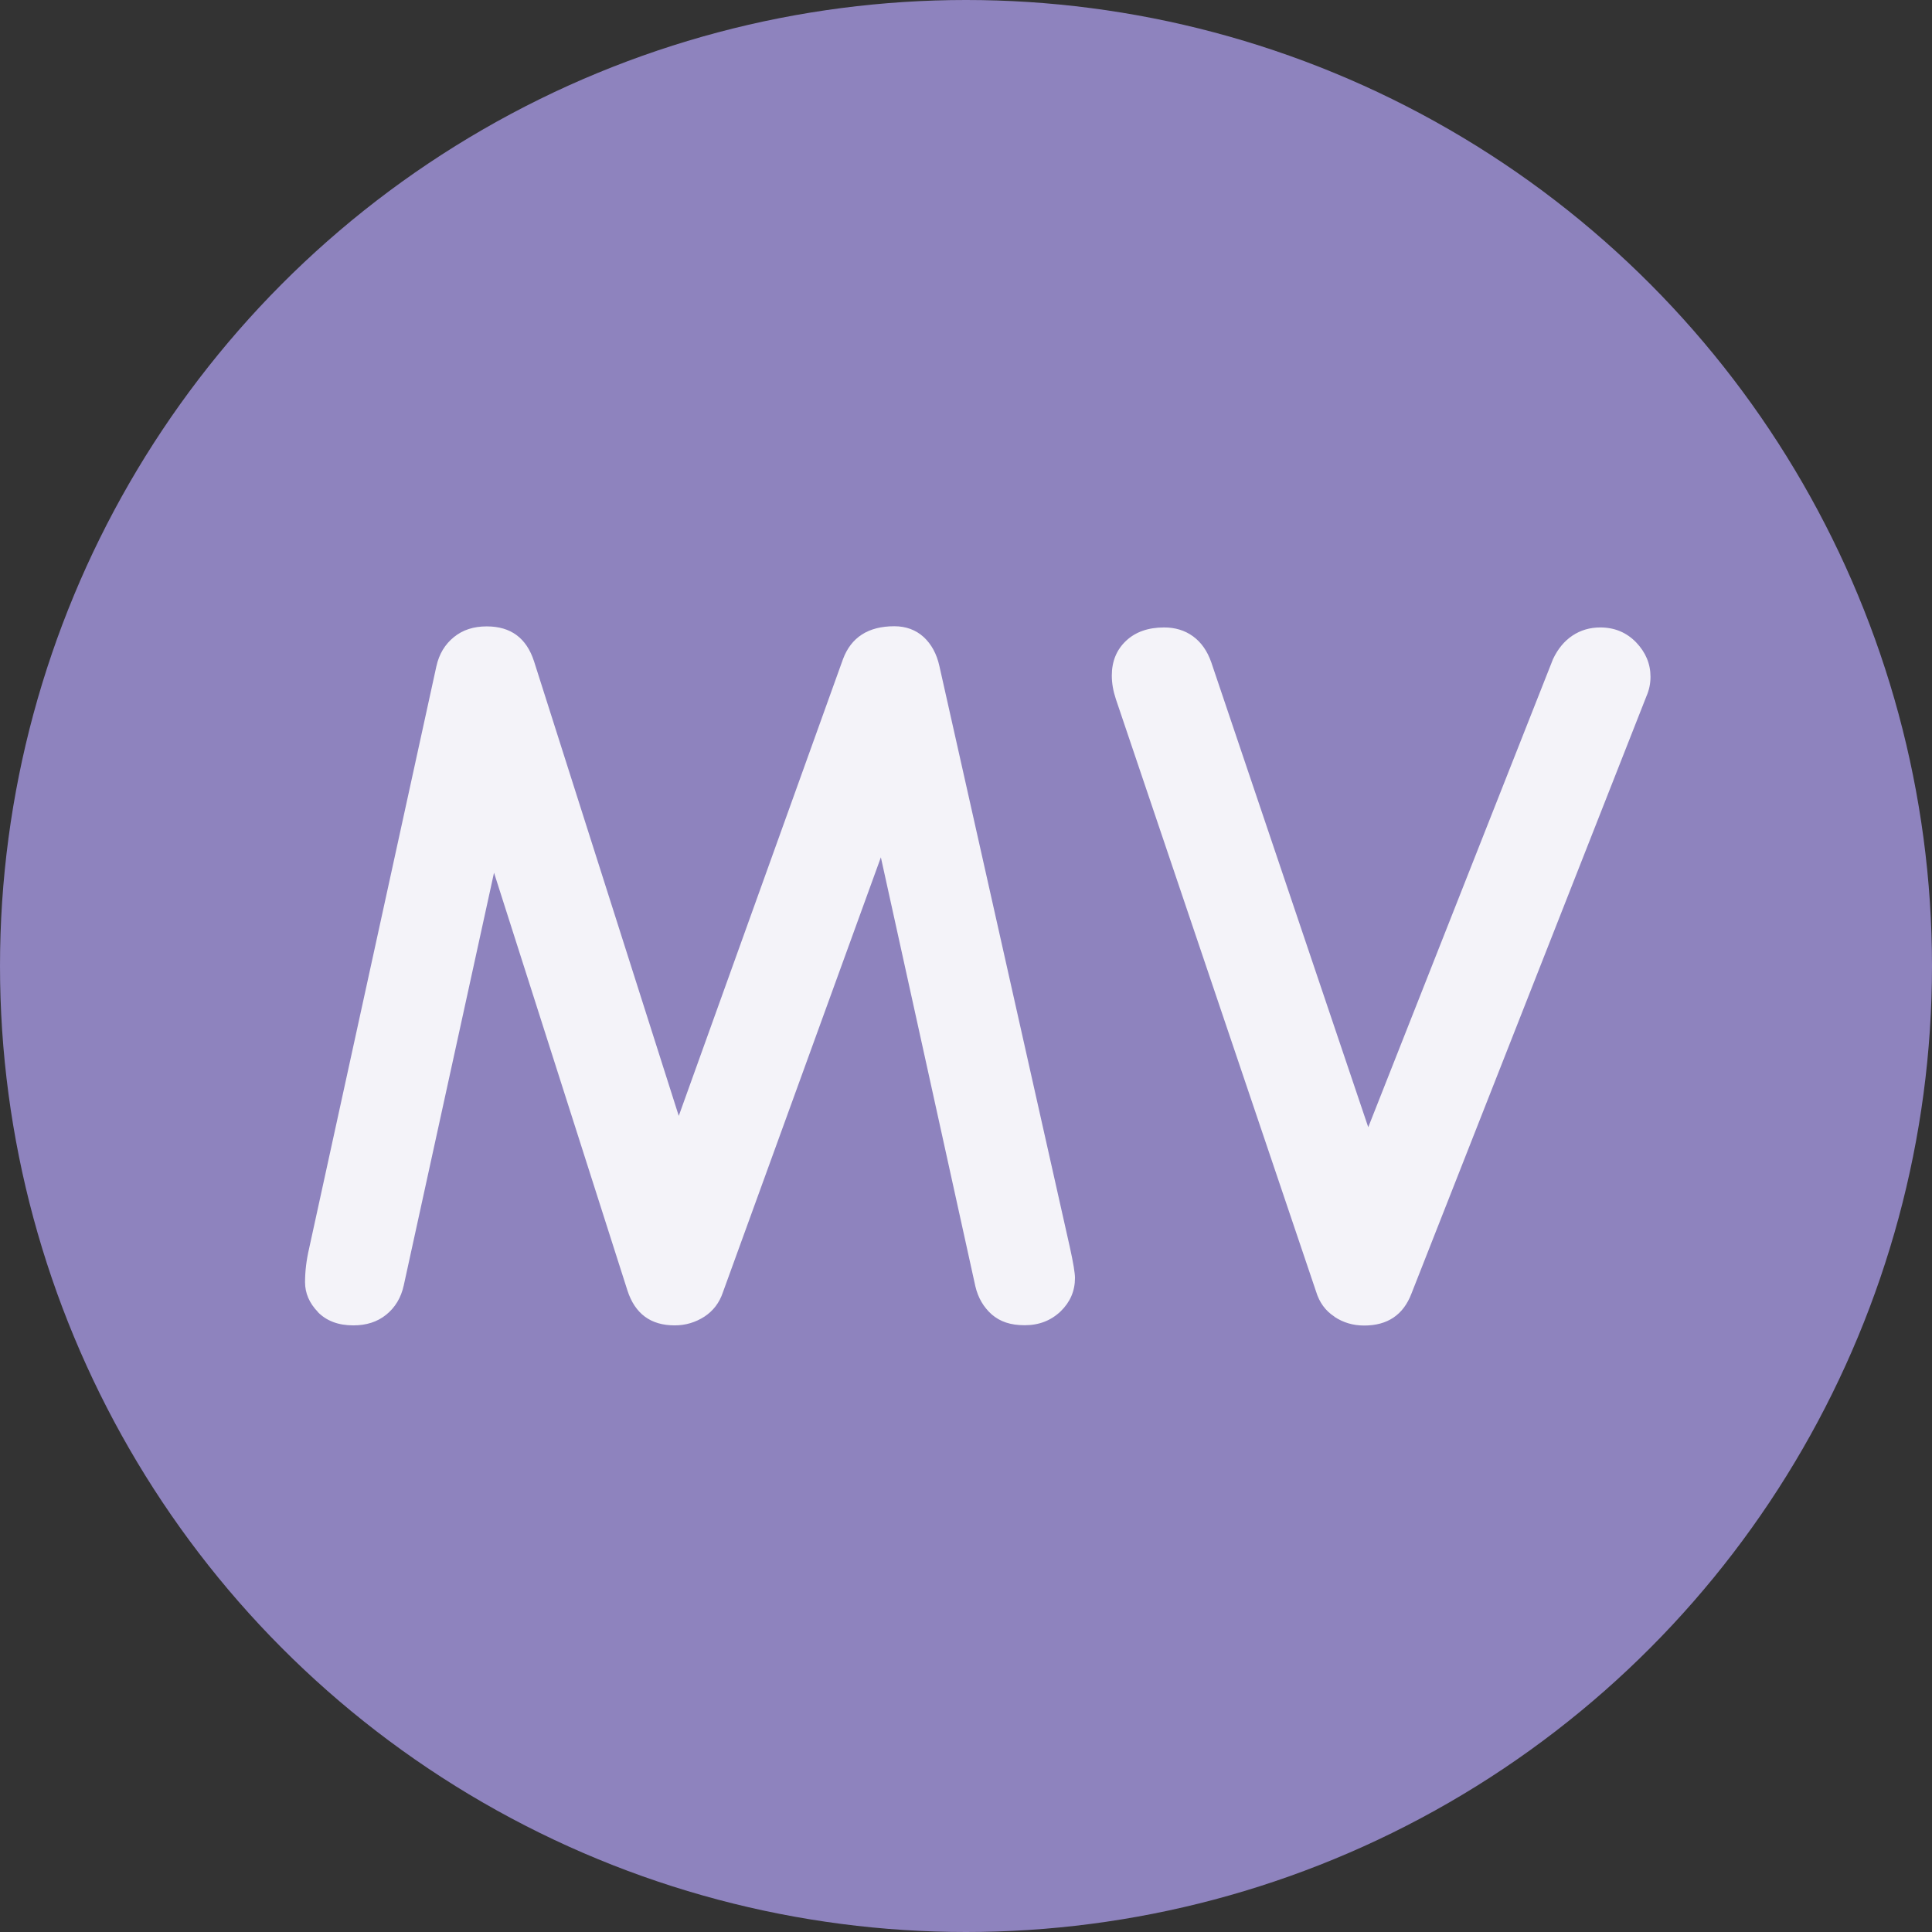
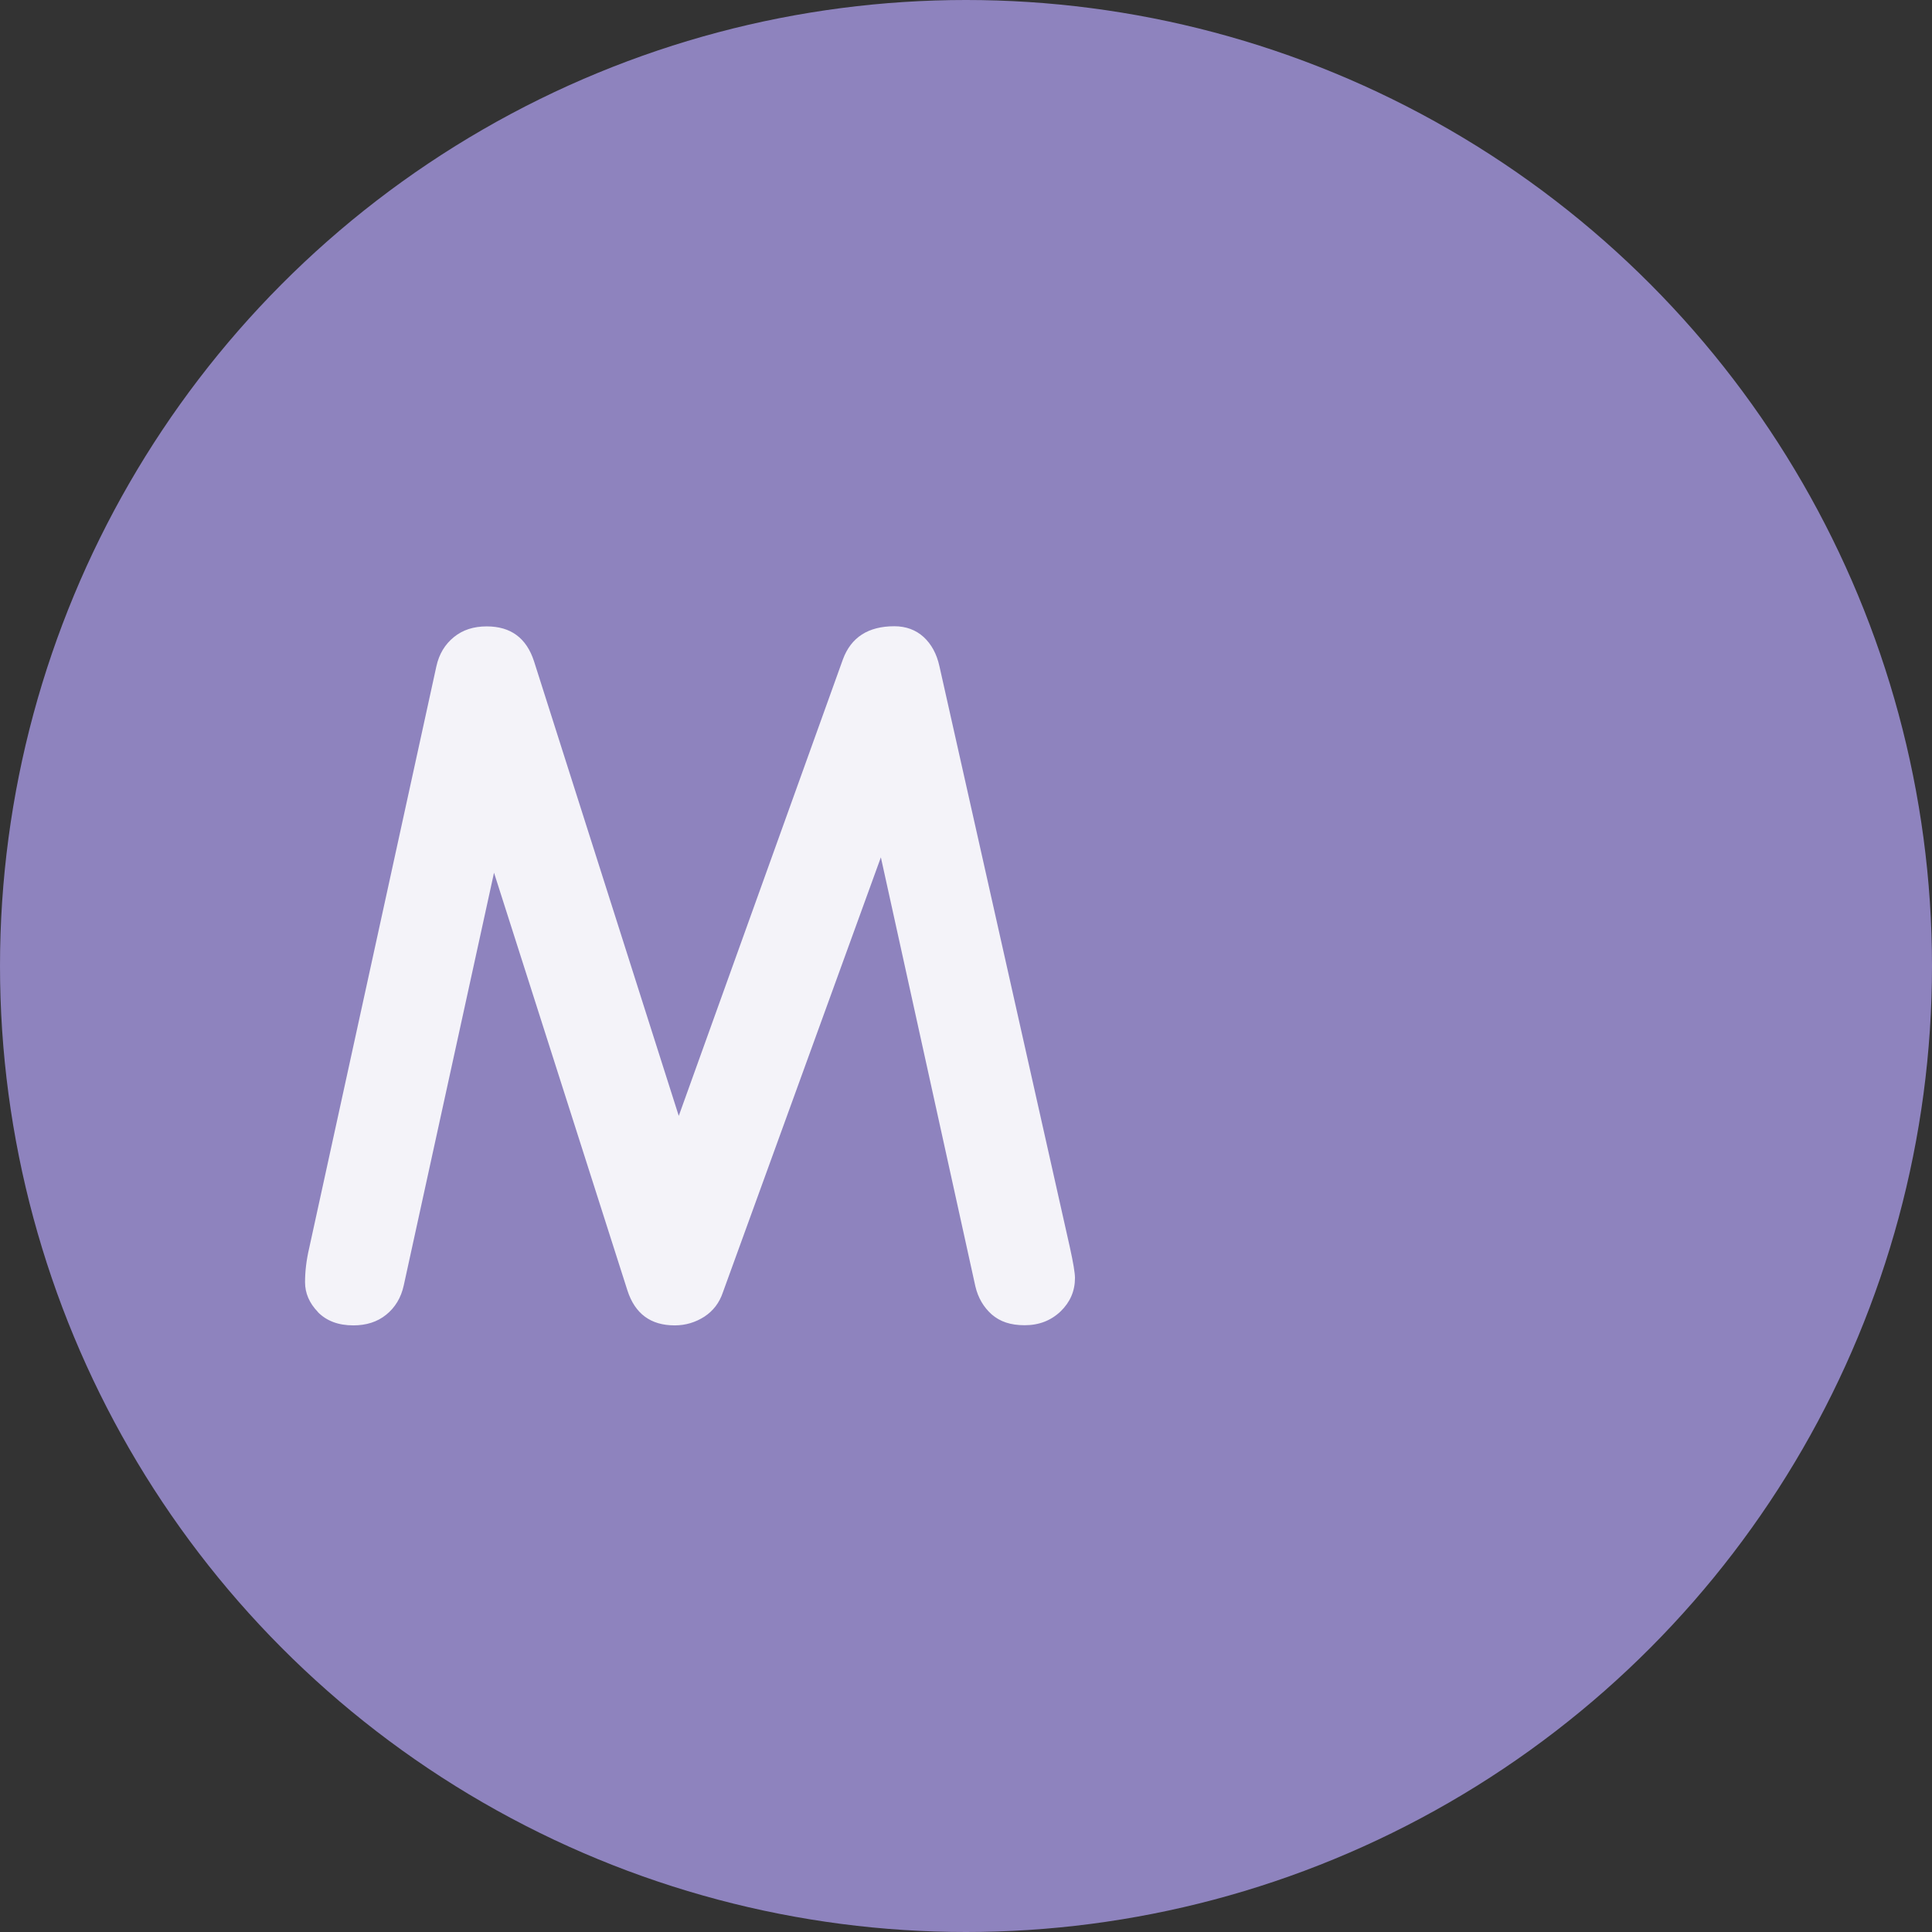
<svg xmlns="http://www.w3.org/2000/svg" id="Layer_1" data-name="Layer 1" viewBox="0 0 128 128">
  <rect x="0" y="0" width="128" height="128" fill="#333333" stroke="none" />
  <defs>
    <style>
      .cls-1 {
        fill: #f4f3f9;
      }

      .cls-1, .cls-2 {
        stroke-width: 0px;
      }

      .cls-2 {
        fill: #8e83be;
      }
    </style>
  </defs>
  <circle class="cls-2" cx="64" cy="64" r="64" />
  <g>
    <path class="cls-1" d="m21.06,86.92c-.57-.59-.85-1.25-.85-1.97s.09-1.47.27-2.24l8.43-38.56c.18-.82.57-1.46,1.16-1.94.59-.48,1.31-.71,2.18-.71,1.59,0,2.63.77,3.13,2.31l9.59,30.12,10.88-30.26c.54-1.45,1.68-2.18,3.4-2.18.77,0,1.42.24,1.94.71.52.48.87,1.12,1.05,1.94l8.64,38.49c.23,1.04.34,1.72.34,2.04,0,.86-.32,1.6-.95,2.21-.64.61-1.43.92-2.38.92s-1.63-.24-2.18-.71c-.54-.48-.91-1.1-1.09-1.87l-6.26-28.42-10.47,28.83c-.23.68-.63,1.21-1.22,1.6-.59.38-1.25.58-1.97.58-1.59,0-2.63-.77-3.13-2.31l-8.84-27.68-5.98,27.34c-.18.82-.57,1.46-1.16,1.94-.59.48-1.32.71-2.18.71-1,0-1.78-.3-2.35-.88Z" />
-     <path class="cls-1" d="m88.41,87.23c-.59-.38-1-.94-1.22-1.67l-13.26-39.24c-.18-.54-.27-1.06-.27-1.56,0-.95.32-1.72.95-2.31.63-.59,1.47-.88,2.52-.88.72,0,1.36.19,1.9.58.54.39.95.96,1.22,1.73l10.4,30.8,12.24-31.01c.32-.68.75-1.2,1.29-1.56.54-.36,1.16-.54,1.84-.54.95,0,1.74.33,2.38.99.63.66.95,1.42.95,2.28,0,.45-.09.88-.27,1.29l-15.57,39.58c-.54,1.41-1.59,2.11-3.13,2.11-.73,0-1.38-.19-1.97-.58Z" />
  </g>
</svg>